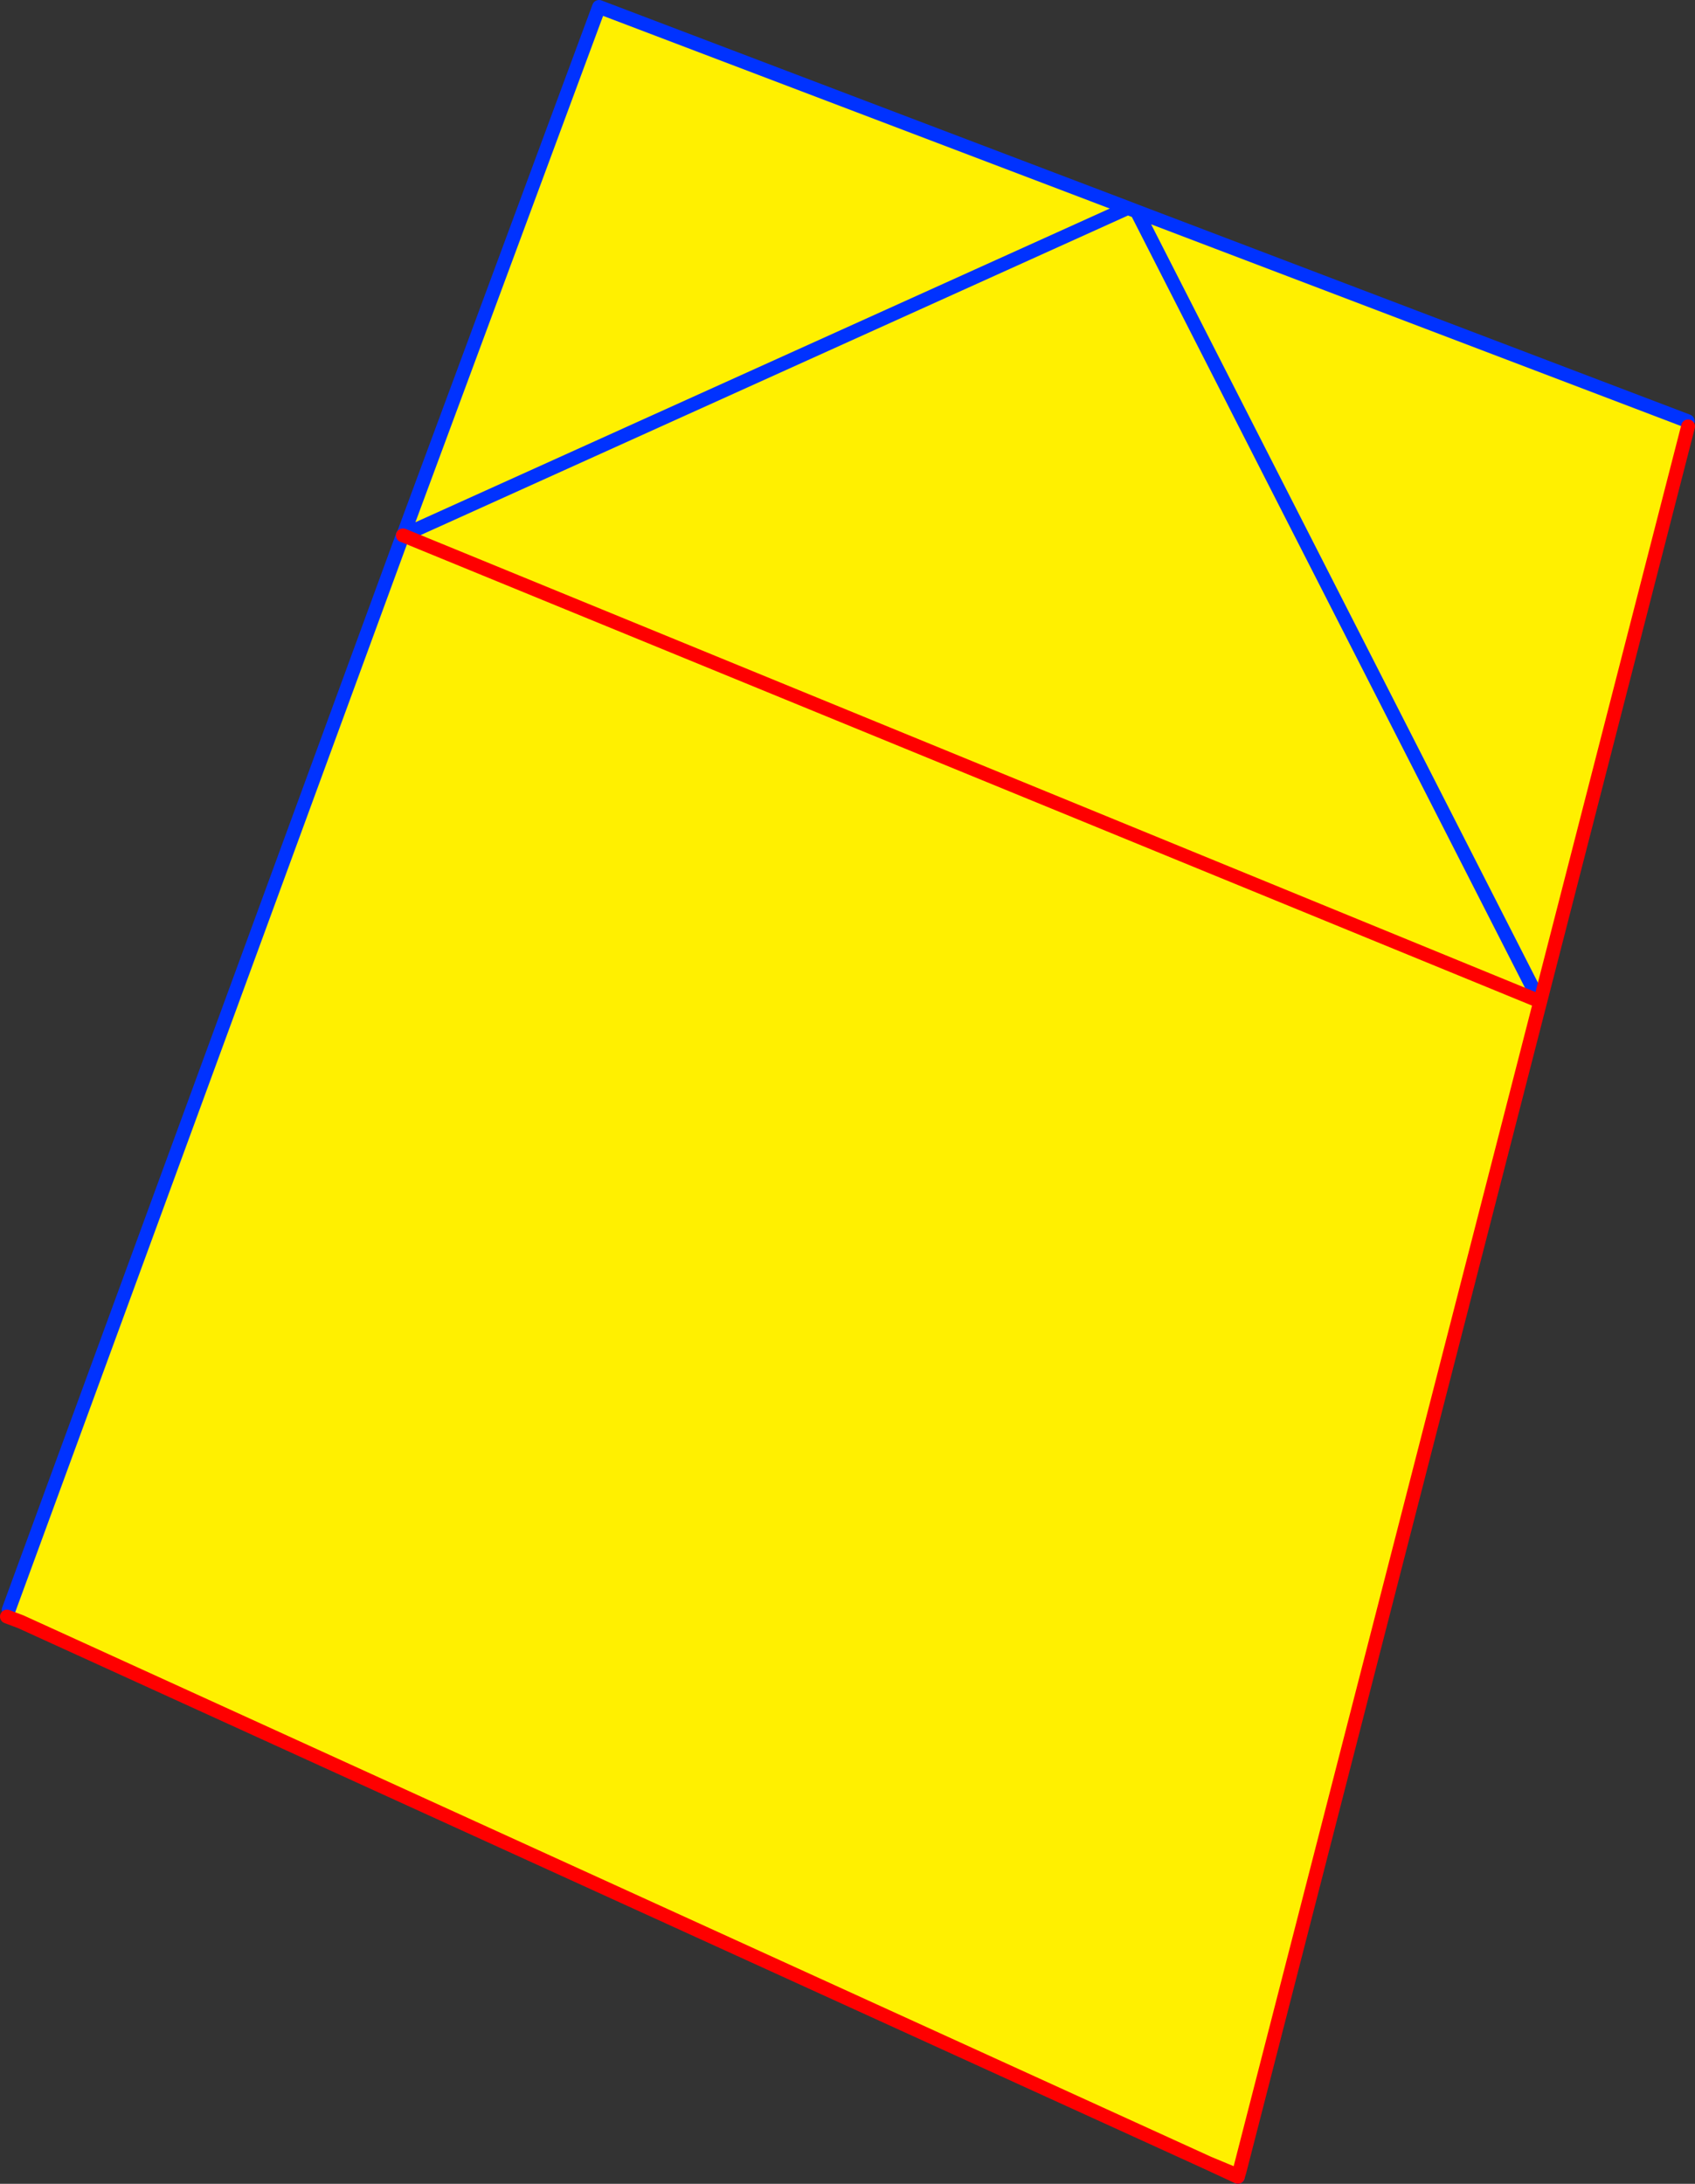
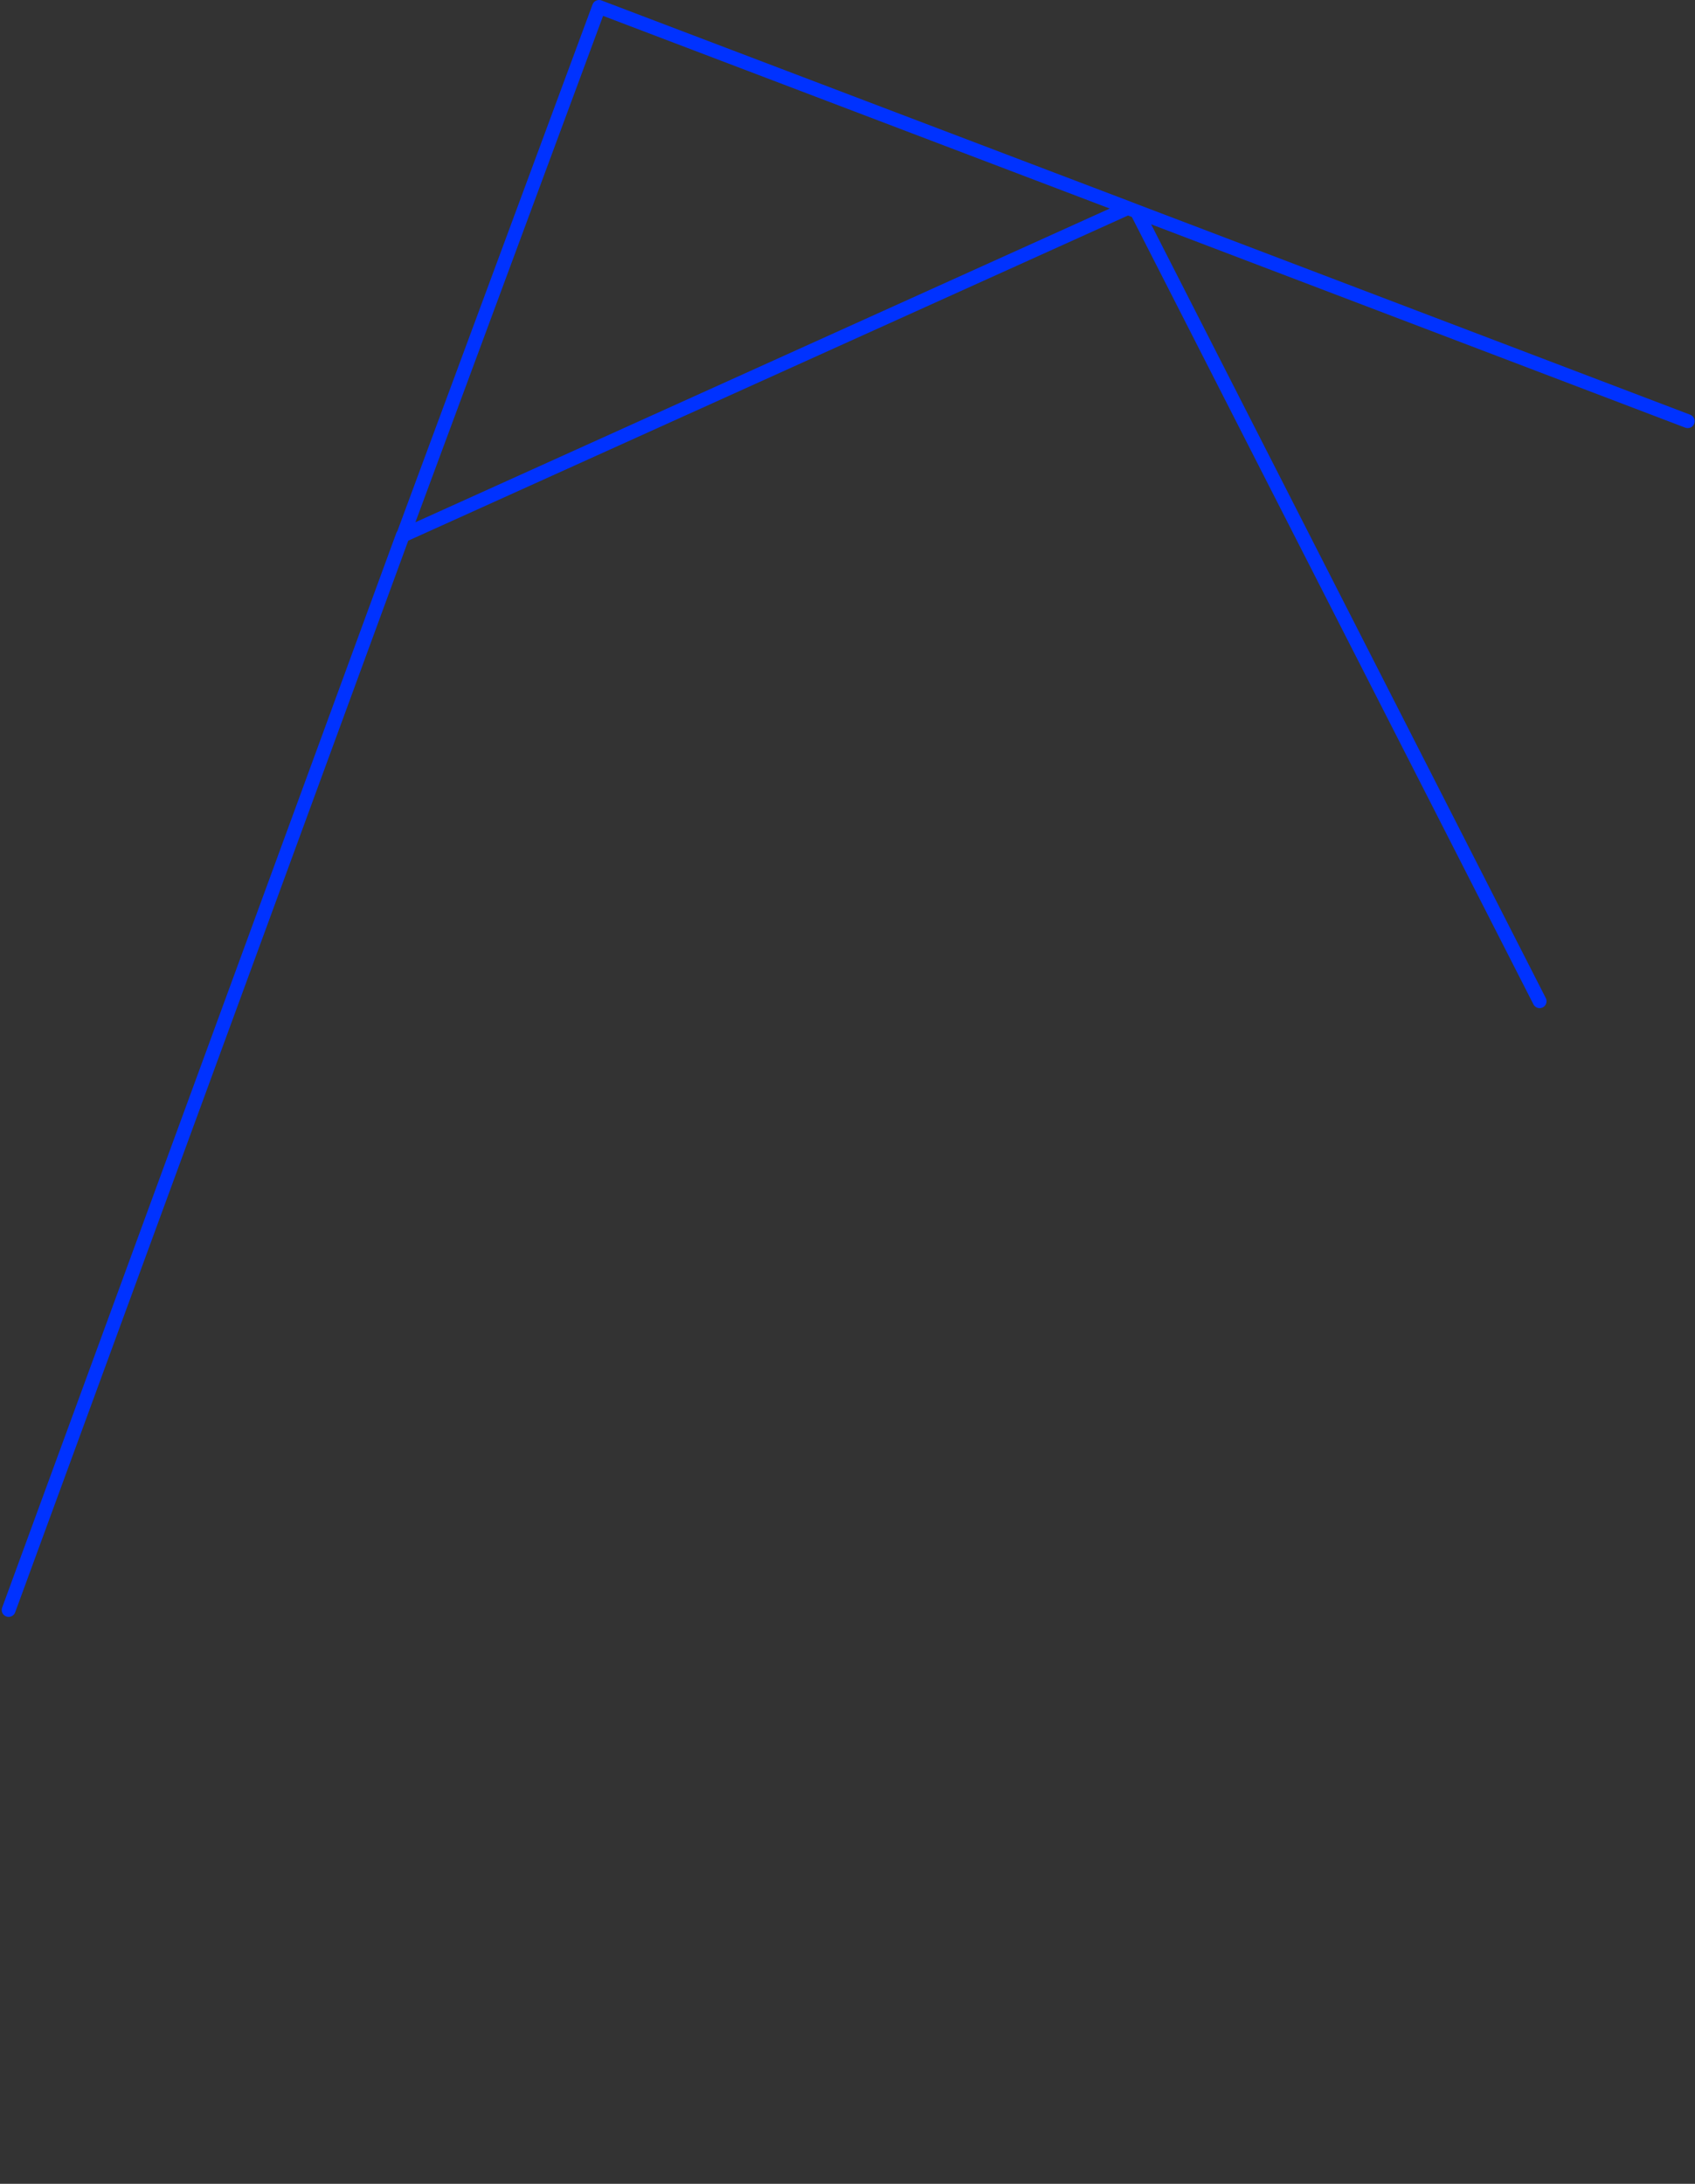
<svg xmlns="http://www.w3.org/2000/svg" height="315.5px" width="244.9px">
  <rect width="100%" height="100%" fill="#333333" stroke="none" />
  <g transform="matrix(1.0, 0.0, 0.0, 1.0, -281.75, -186.35)">
-     <path d="M444.7 216.4 L446.0 216.9 504.2 331.0 446.0 216.9 525.6 247.2 525.65 247.95 460.85 500.0 456.3 498.85 284.75 420.65 283.0 418.95 339.95 263.7 340.0 263.7 368.3 187.35 444.7 216.4 340.0 263.7 444.7 216.4 M504.2 331.0 L340.0 263.7 504.2 331.0" fill="#fff000" fill-rule="evenodd" stroke="none" />
-     <path d="M446.0 216.9 L444.7 216.4 340.0 263.7 368.3 187.35 444.7 216.4 M504.2 331.0 L446.0 216.9 525.6 247.2 M283.0 418.95 L339.95 263.7 M460.5 500.6 L460.6 500.85" fill="none" stroke="#0032ff" stroke-linecap="round" stroke-linejoin="round" stroke-width="2.0" />
-     <path d="M340.0 263.7 L504.2 331.0 M525.65 247.95 L460.85 500.0 460.6 500.85 456.3 498.85 284.75 420.65 282.75 419.9 M339.95 263.7 L340.0 263.7 M456.3 498.85 L460.5 500.6" fill="none" stroke="#ff0000" stroke-linecap="round" stroke-linejoin="round" stroke-width="2.0" />
+     <path d="M446.0 216.9 L444.7 216.4 340.0 263.7 368.3 187.35 444.7 216.4 M504.2 331.0 L446.0 216.9 525.6 247.2 M283.0 418.95 L339.95 263.7 M460.5 500.6 " fill="none" stroke="#0032ff" stroke-linecap="round" stroke-linejoin="round" stroke-width="2.0" />
  </g>
</svg>